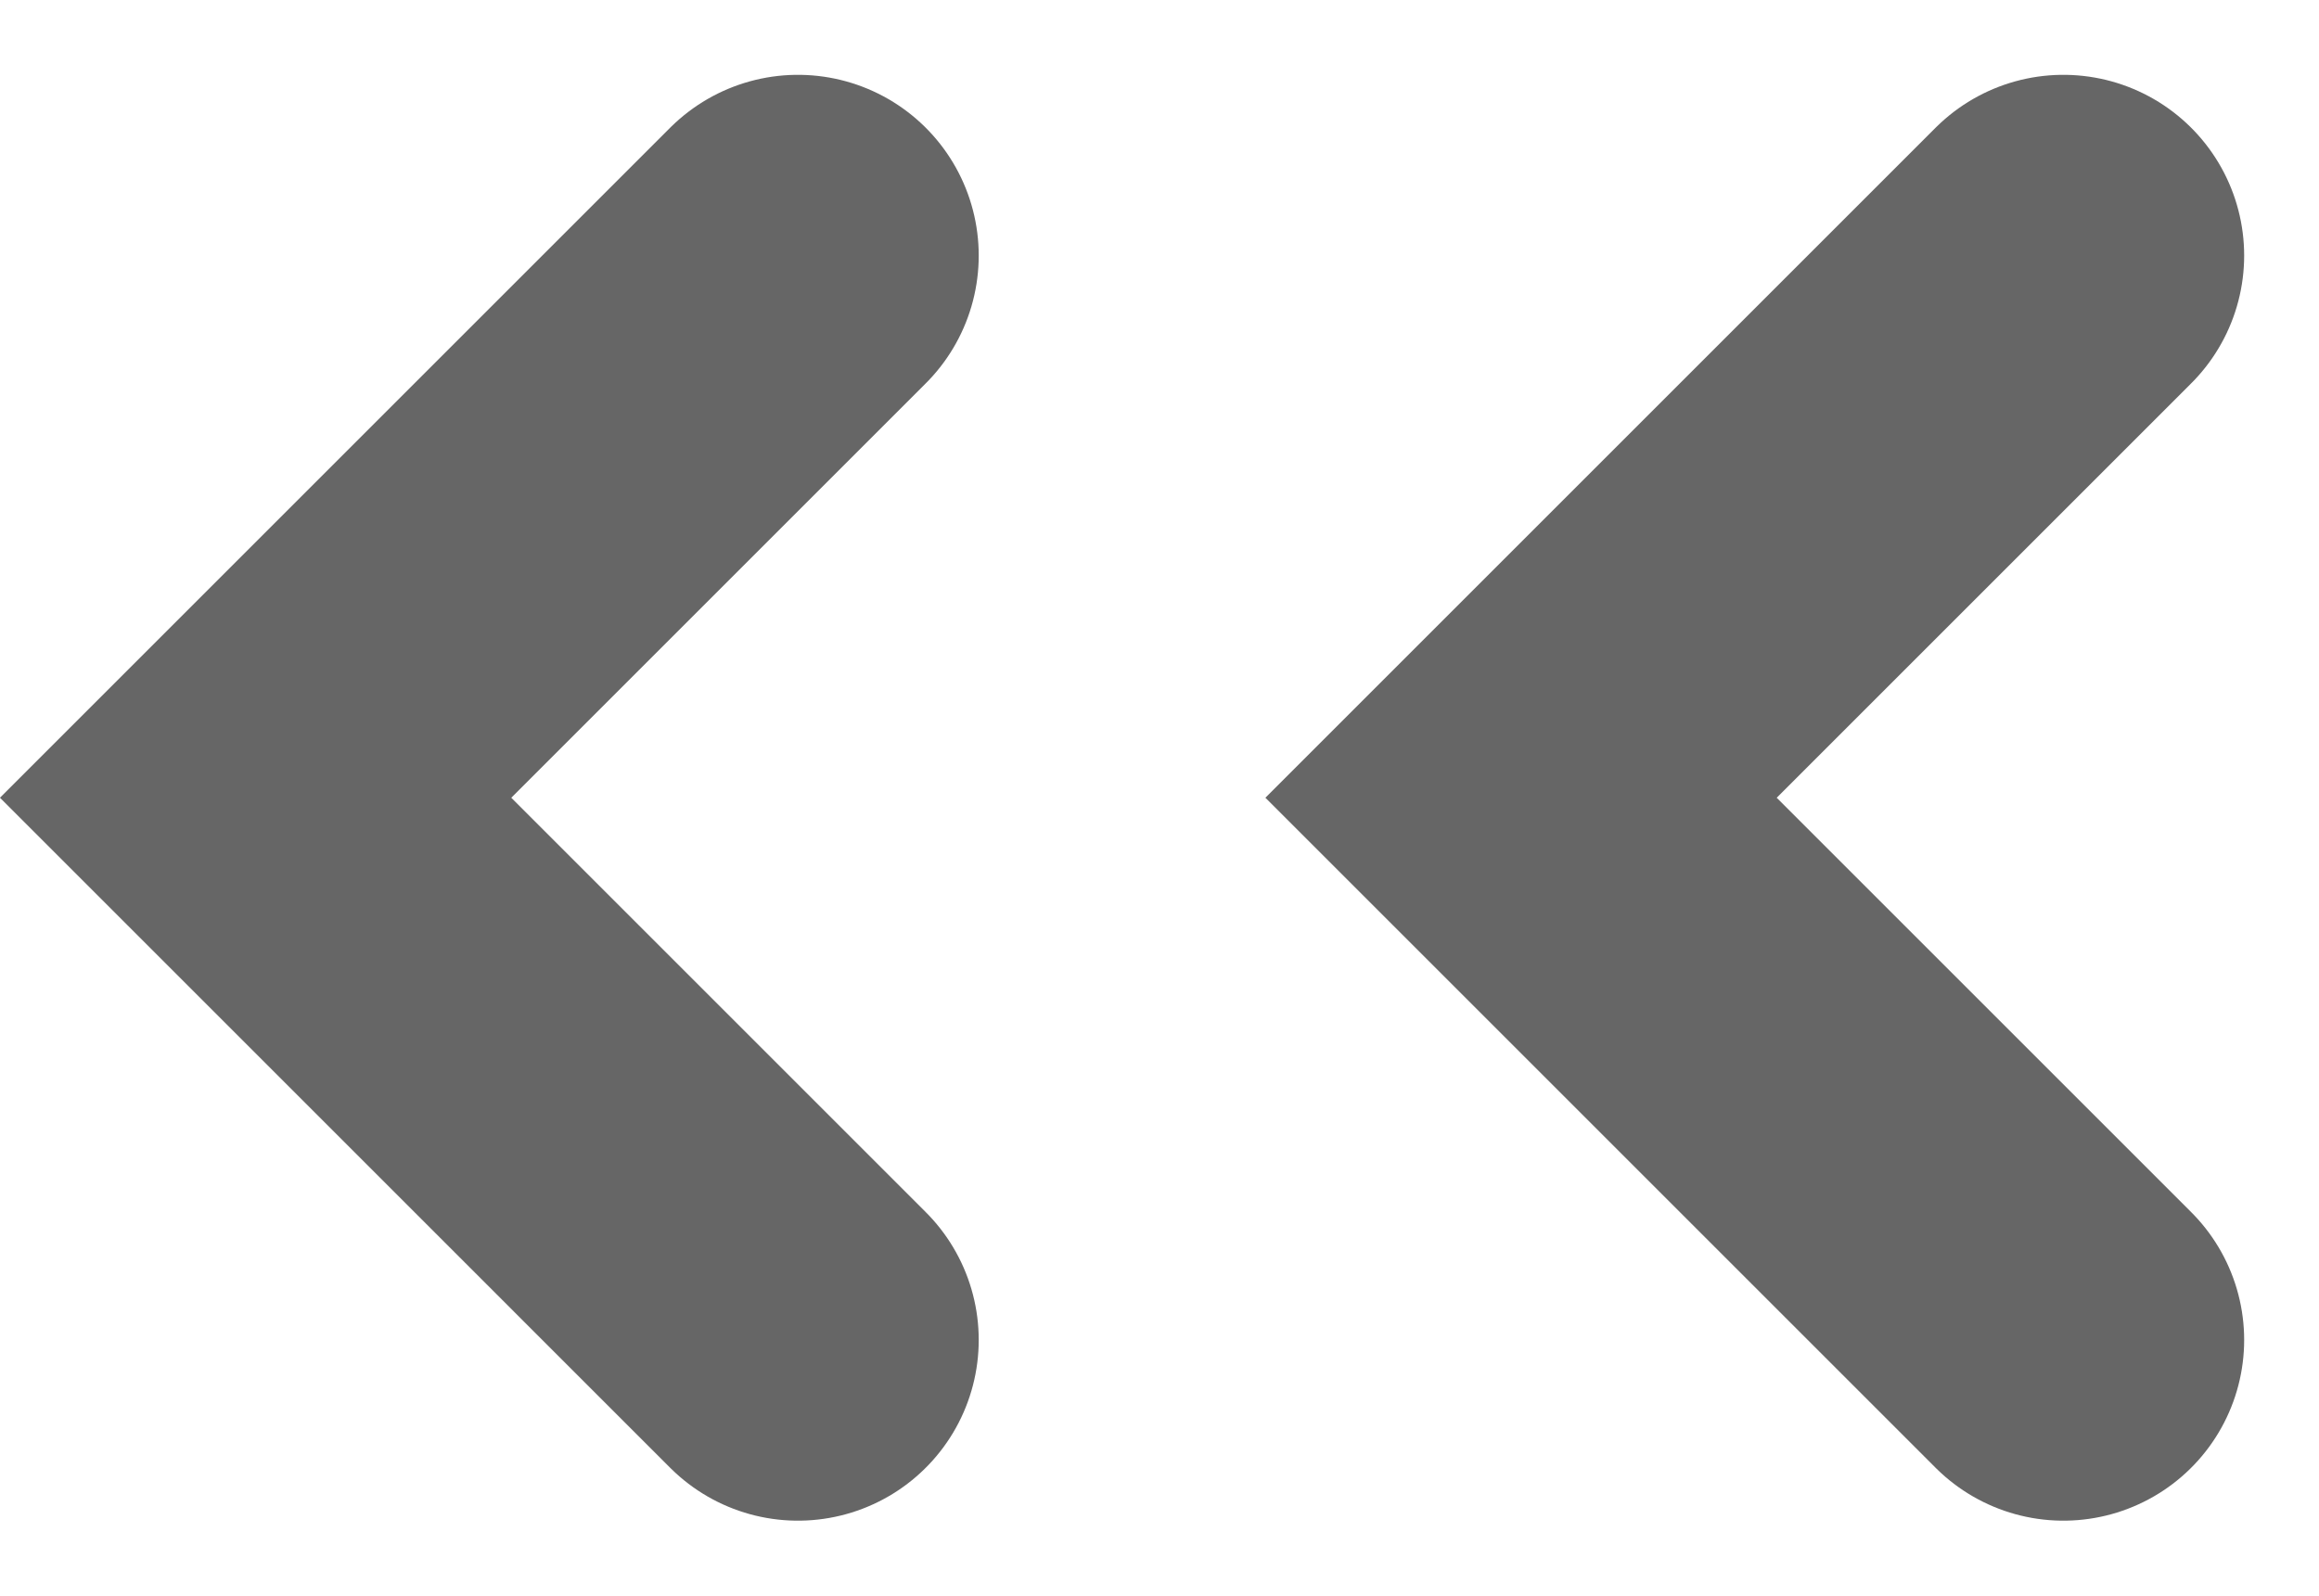
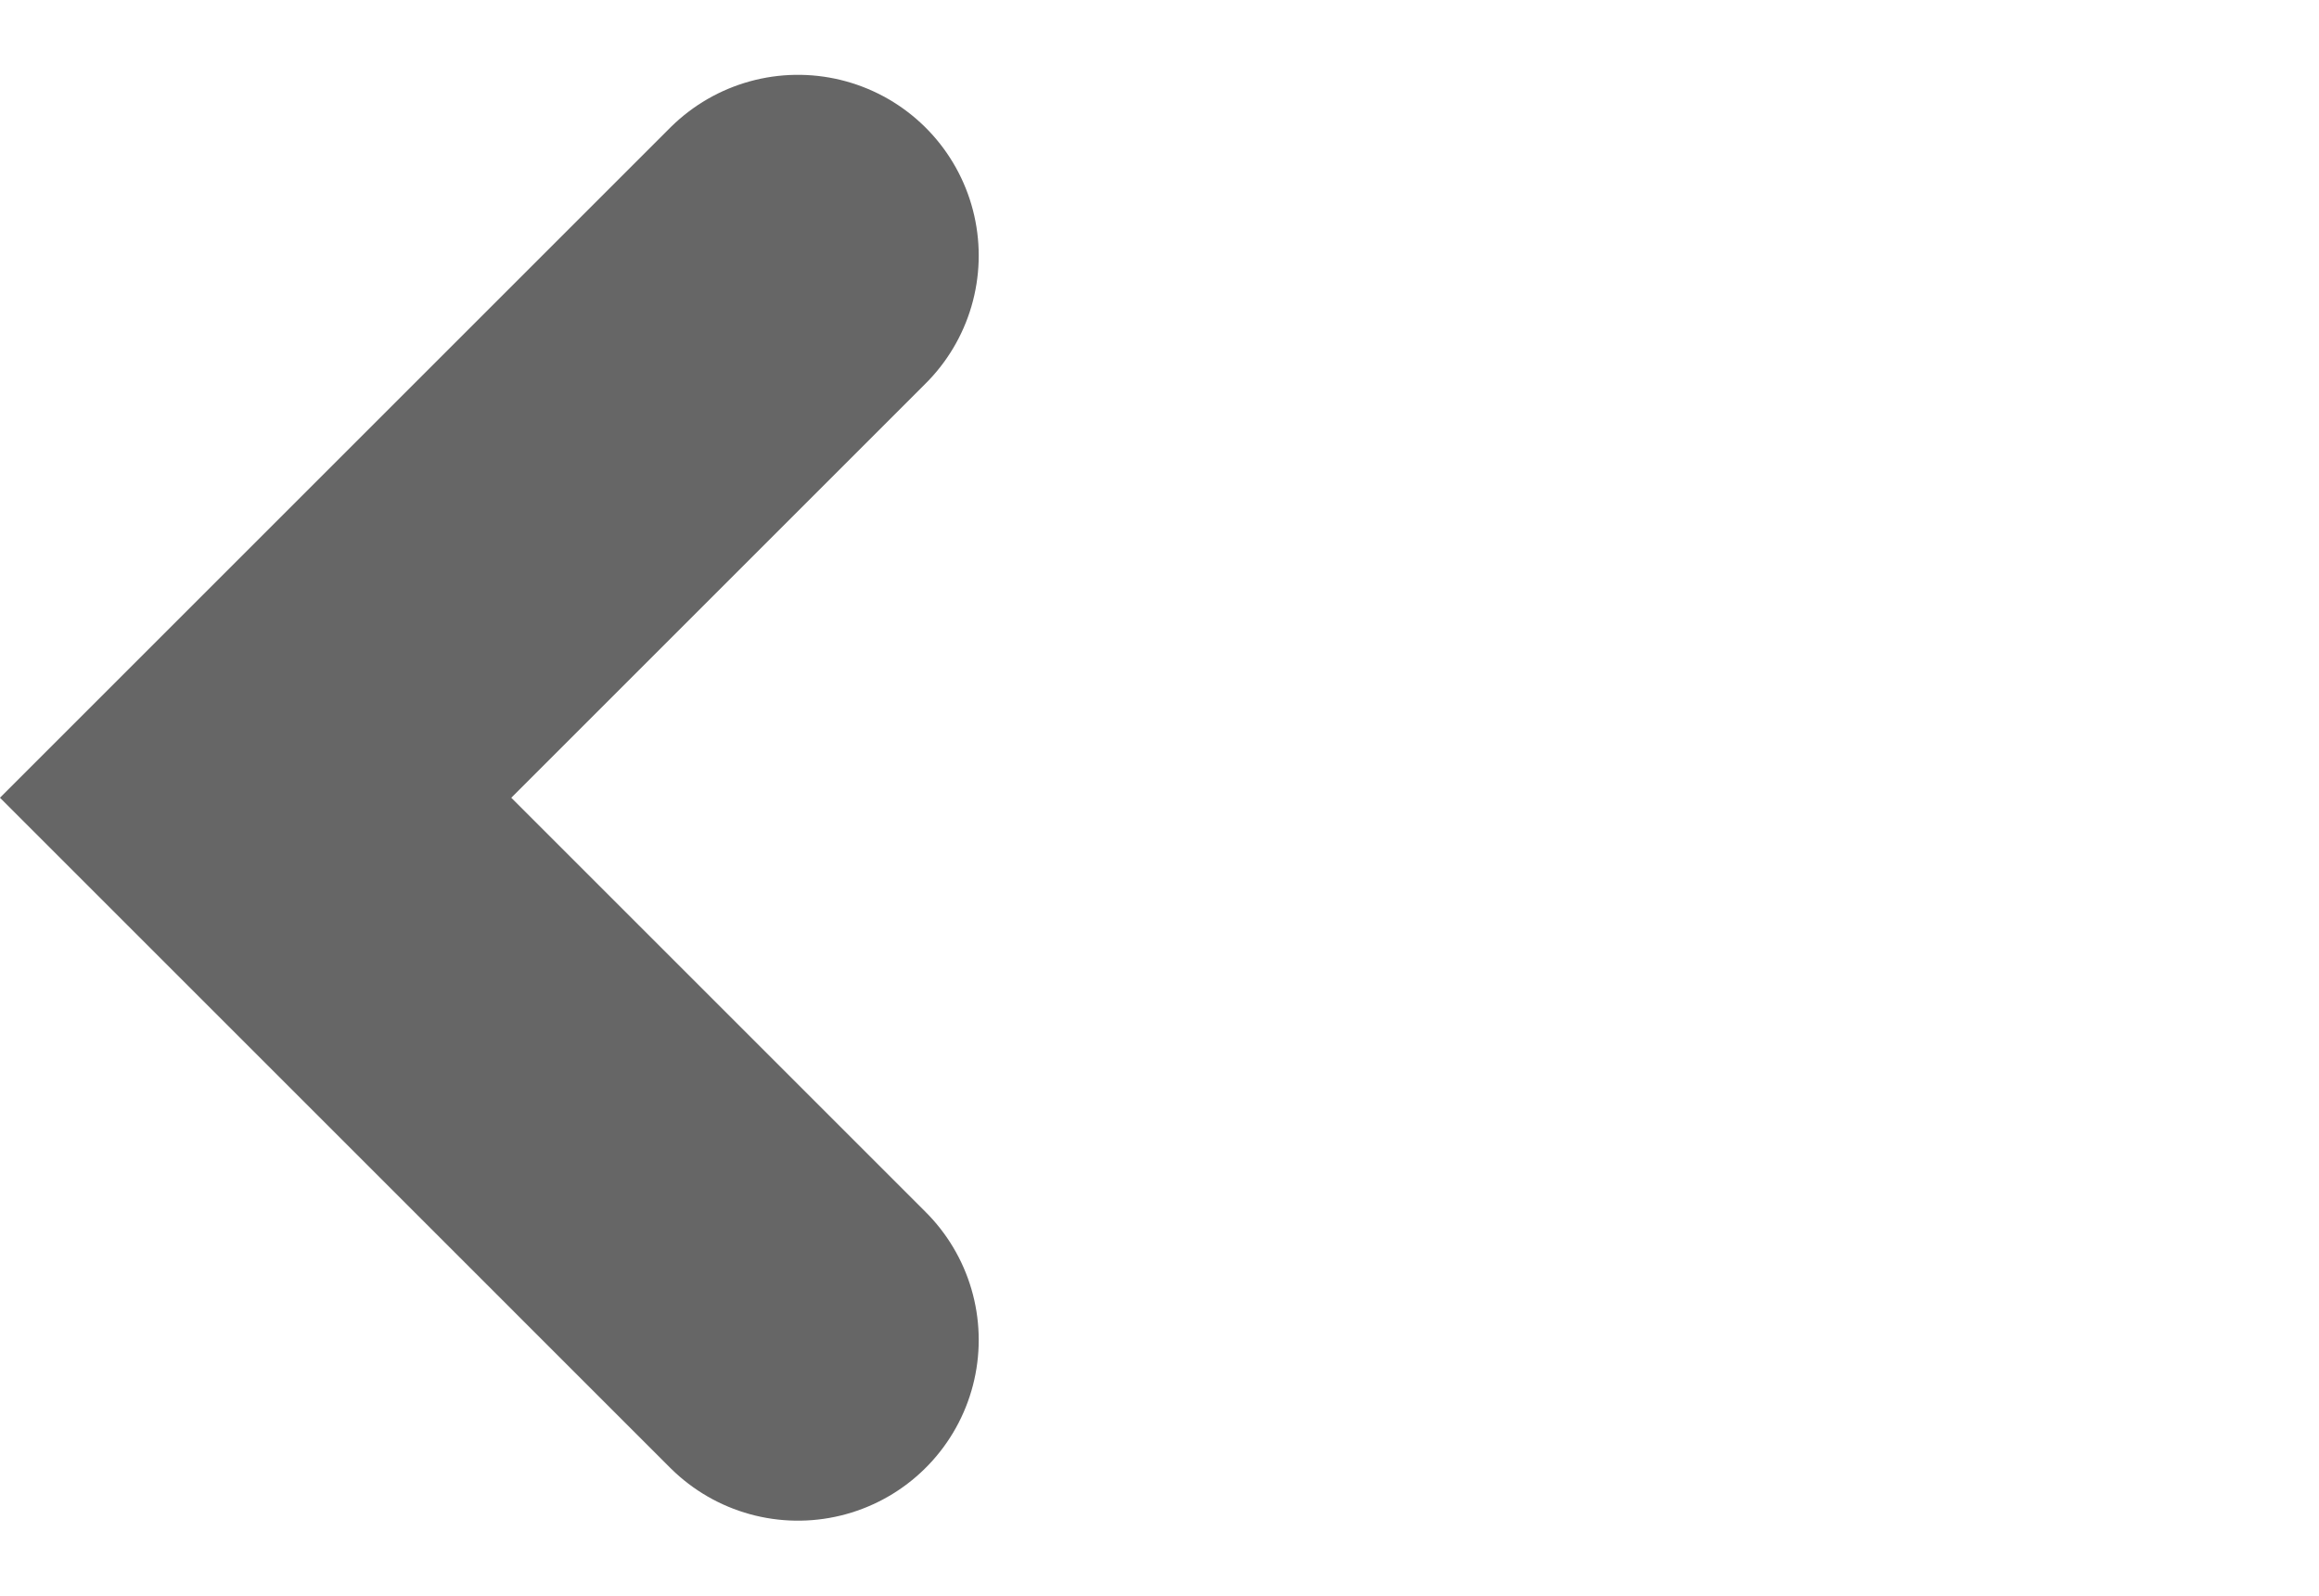
<svg xmlns="http://www.w3.org/2000/svg" width="12.828" height="8.829" viewBox="0 0 12.828 8.829">
  <g id="グループ_14776" data-name="グループ 14776" transform="translate(245.308 -674.328) rotate(90)">
    <path id="パス_44521" data-name="パス 44521" d="M0,0,3,3,0,6" transform="translate(681.742 240.894) rotate(90)" fill="none" stroke="#666" stroke-linecap="round" stroke-width="2" />
-     <path id="パス_45253" data-name="パス 45253" d="M0,0,3,3,0,6" transform="translate(681.742 233.894) rotate(90)" fill="none" stroke="#666" stroke-linecap="round" stroke-width="2" />
  </g>
</svg>